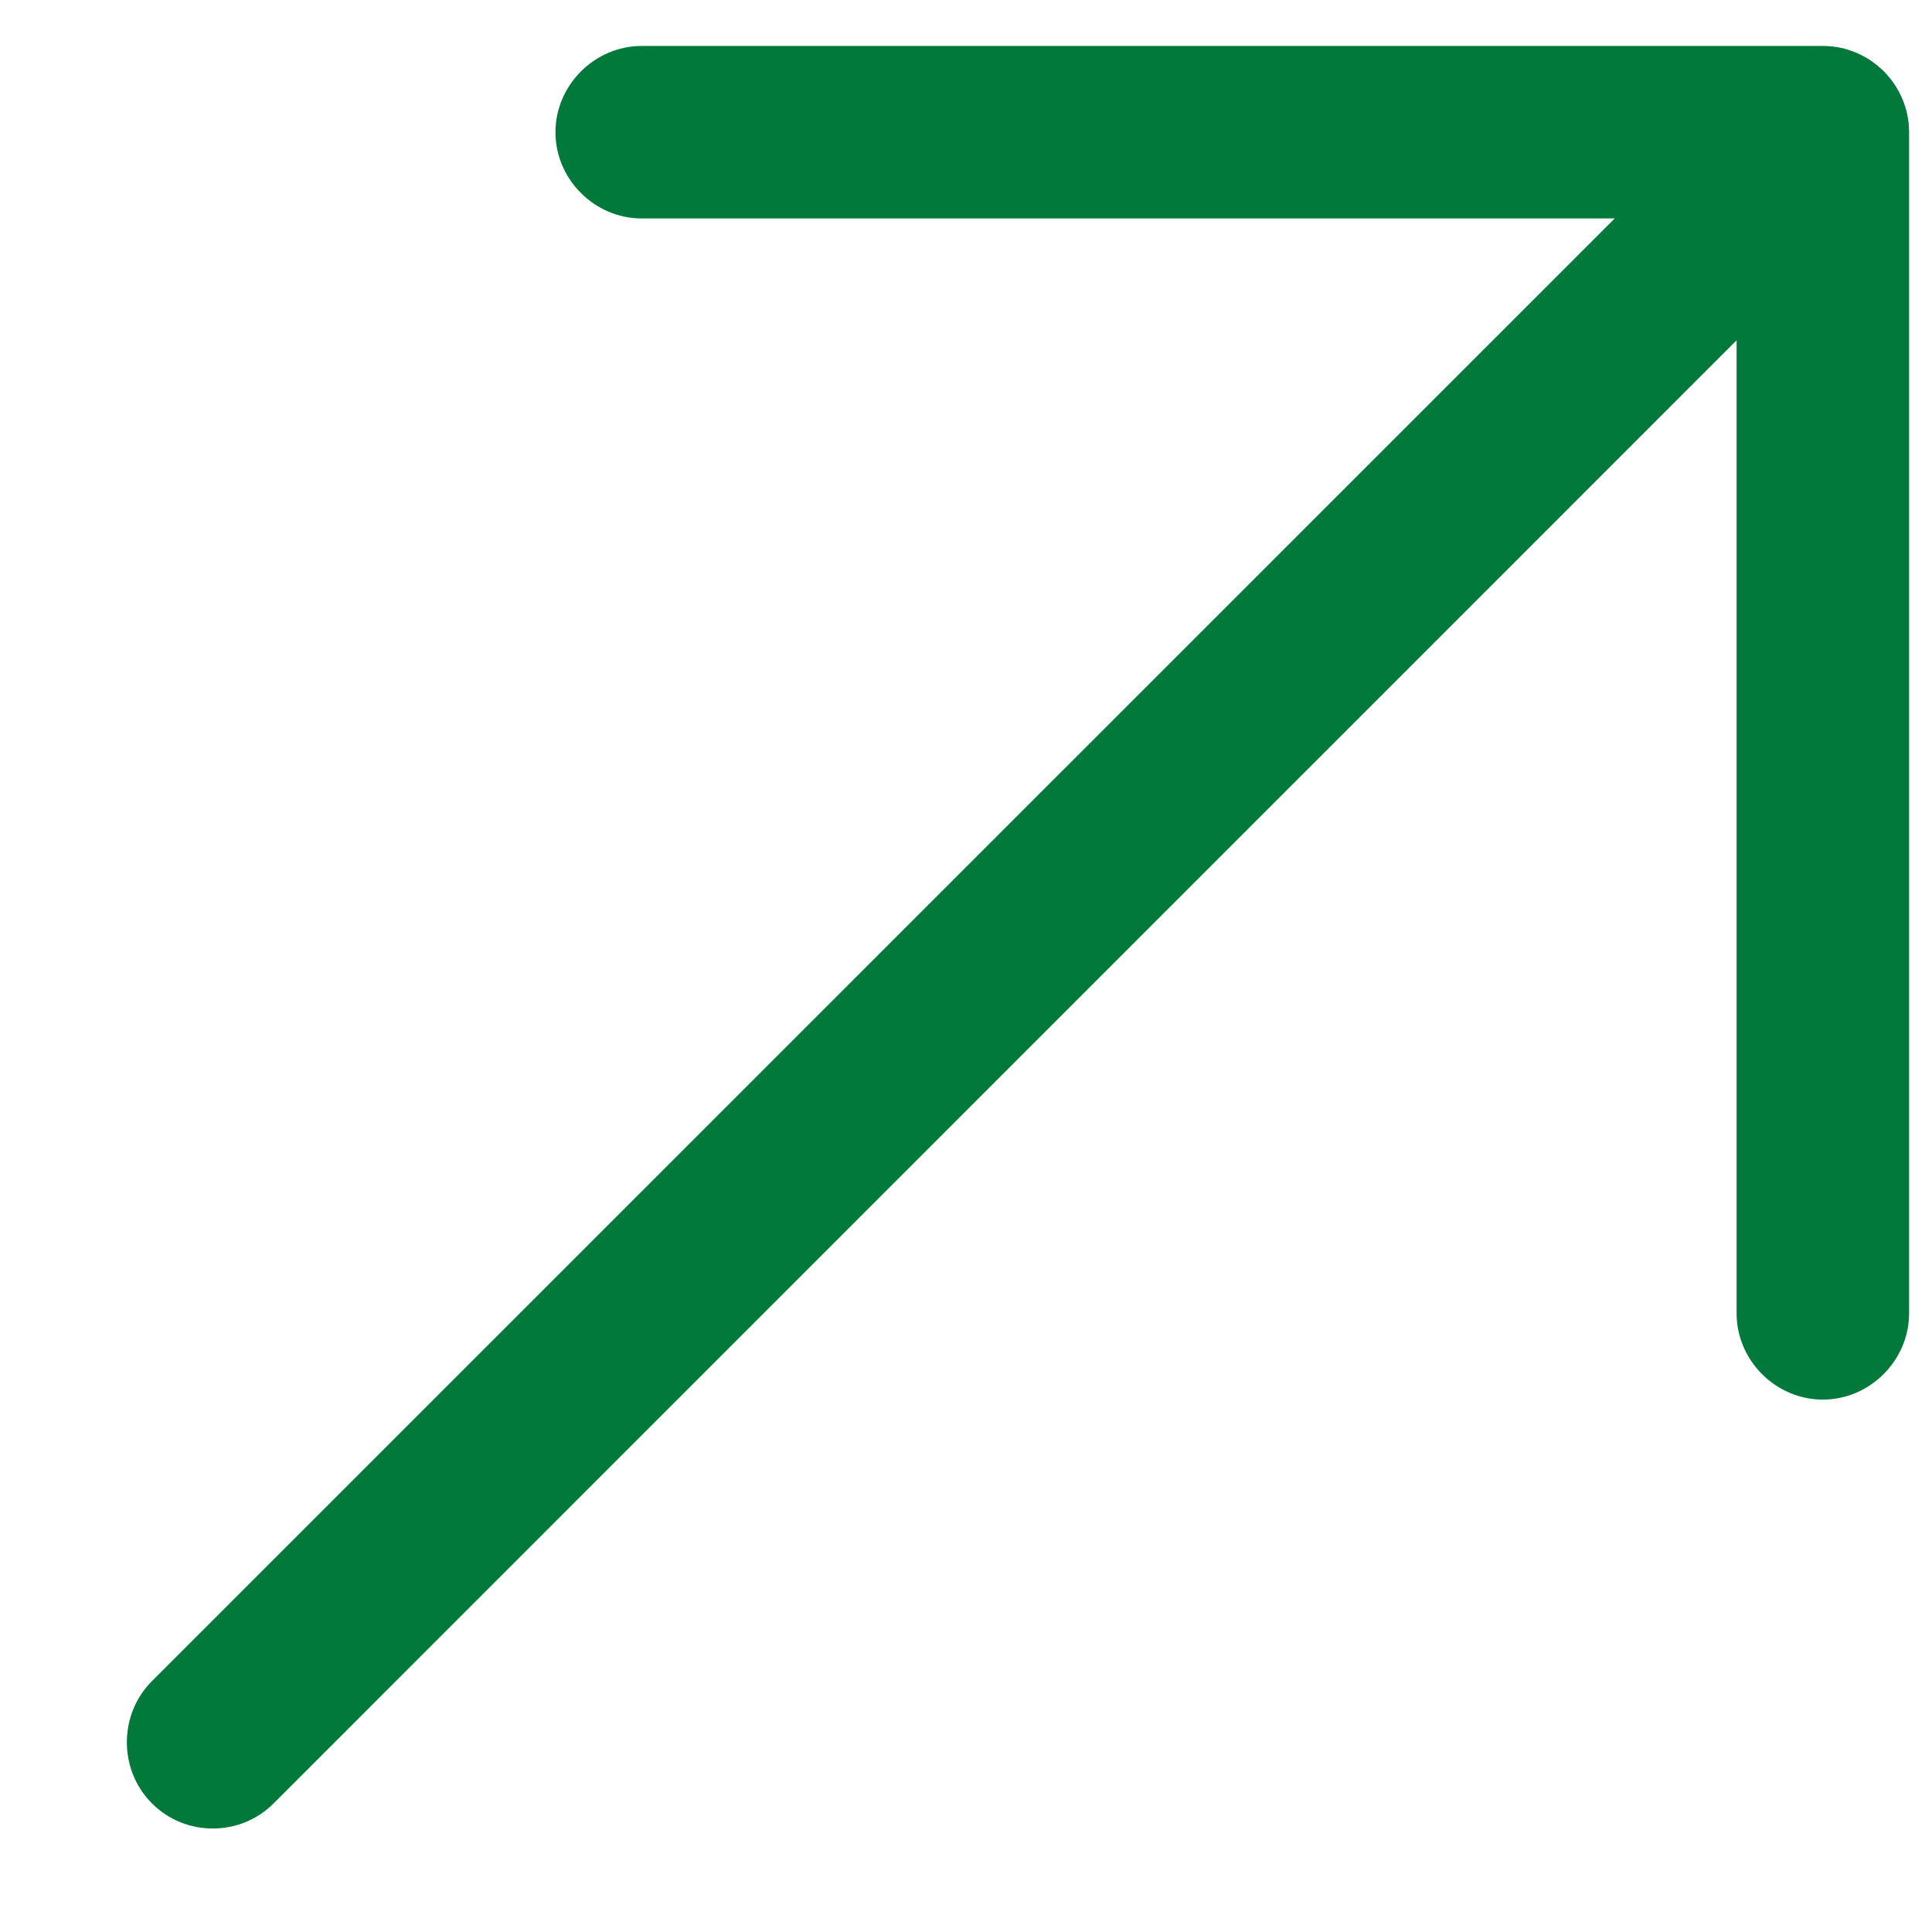
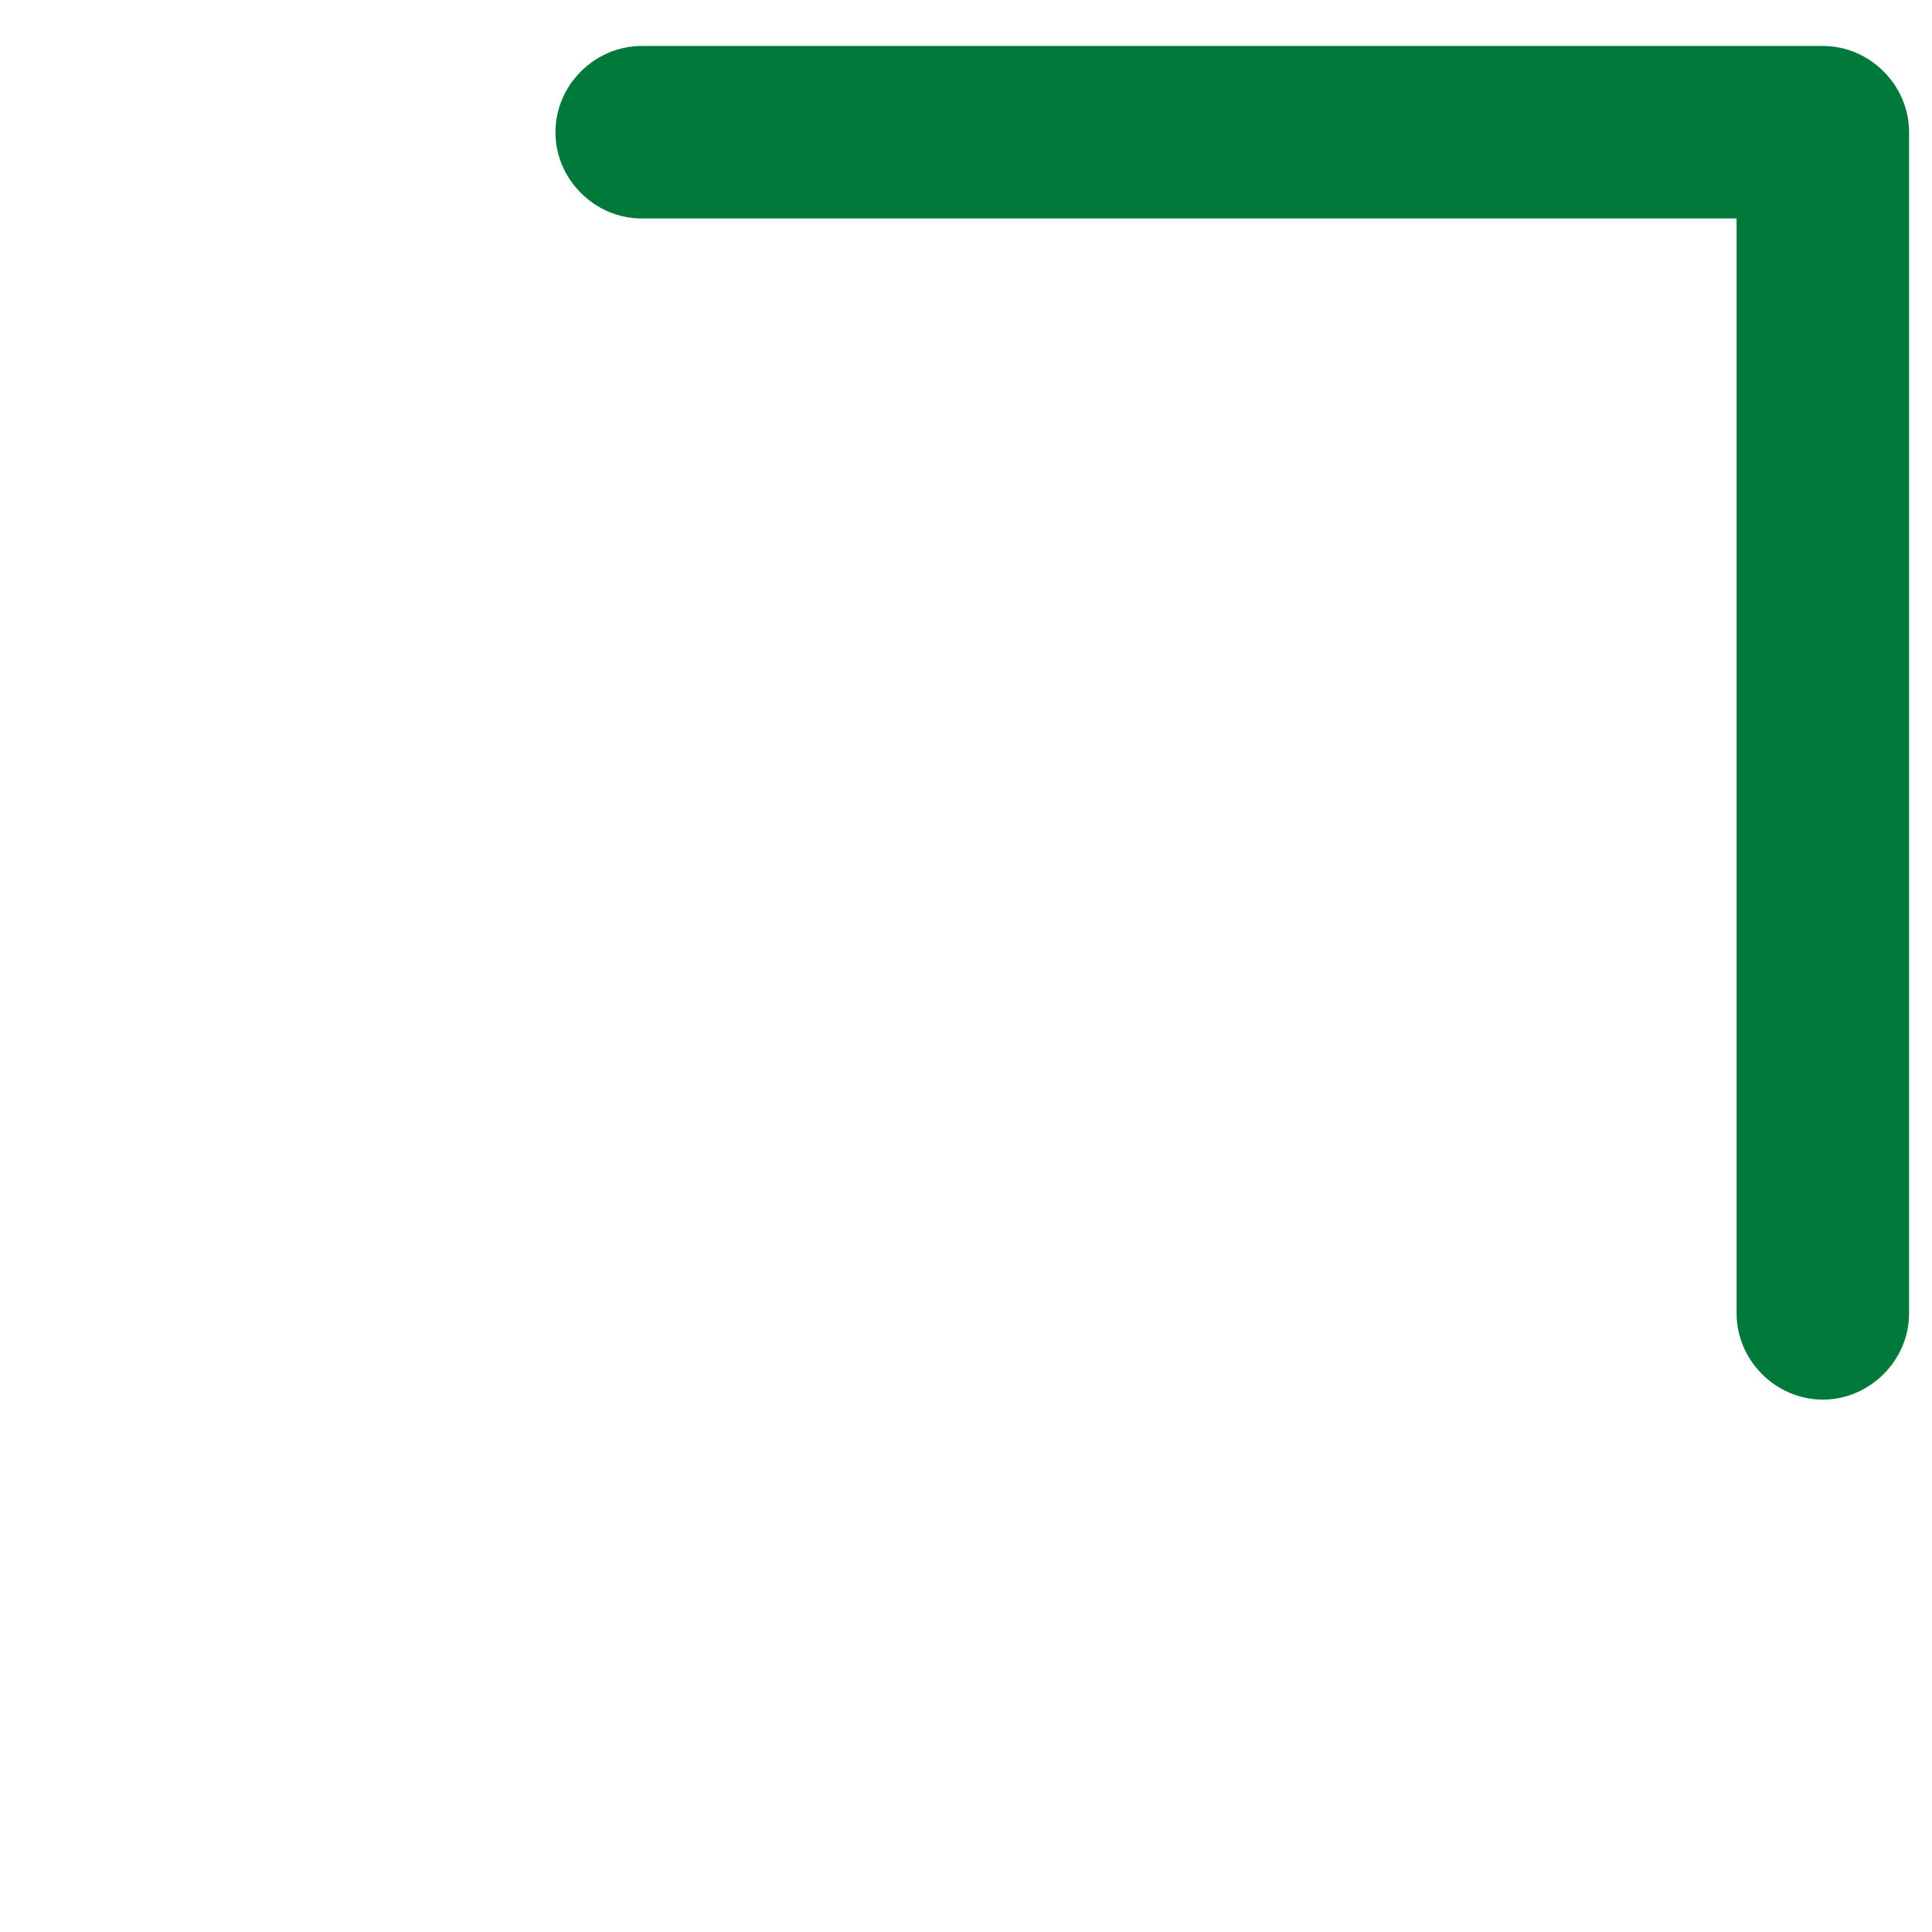
<svg xmlns="http://www.w3.org/2000/svg" width="14" height="14" viewBox="0 0 14 14" fill="none">
-   <path d="M1.542 13.25C1.7 13.25 1.859 13.192 1.984 13.067L13.65 1.4C13.892 1.158 13.892 0.758 13.65 0.517C13.409 0.275 13.009 0.275 12.767 0.517L1.1 12.183C0.859 12.425 0.859 12.825 1.1 13.067C1.225 13.192 1.384 13.25 1.542 13.25Z" fill="#00793B" />
  <path d="M13.209 10.142C13.55 10.142 13.834 9.858 13.834 9.517V0.958C13.834 0.617 13.55 0.333 13.209 0.333H4.65C4.309 0.333 4.025 0.617 4.025 0.958C4.025 1.3 4.309 1.583 4.65 1.583H12.584V9.517C12.584 9.858 12.867 10.142 13.209 10.142Z" fill="#00793B" />
</svg>